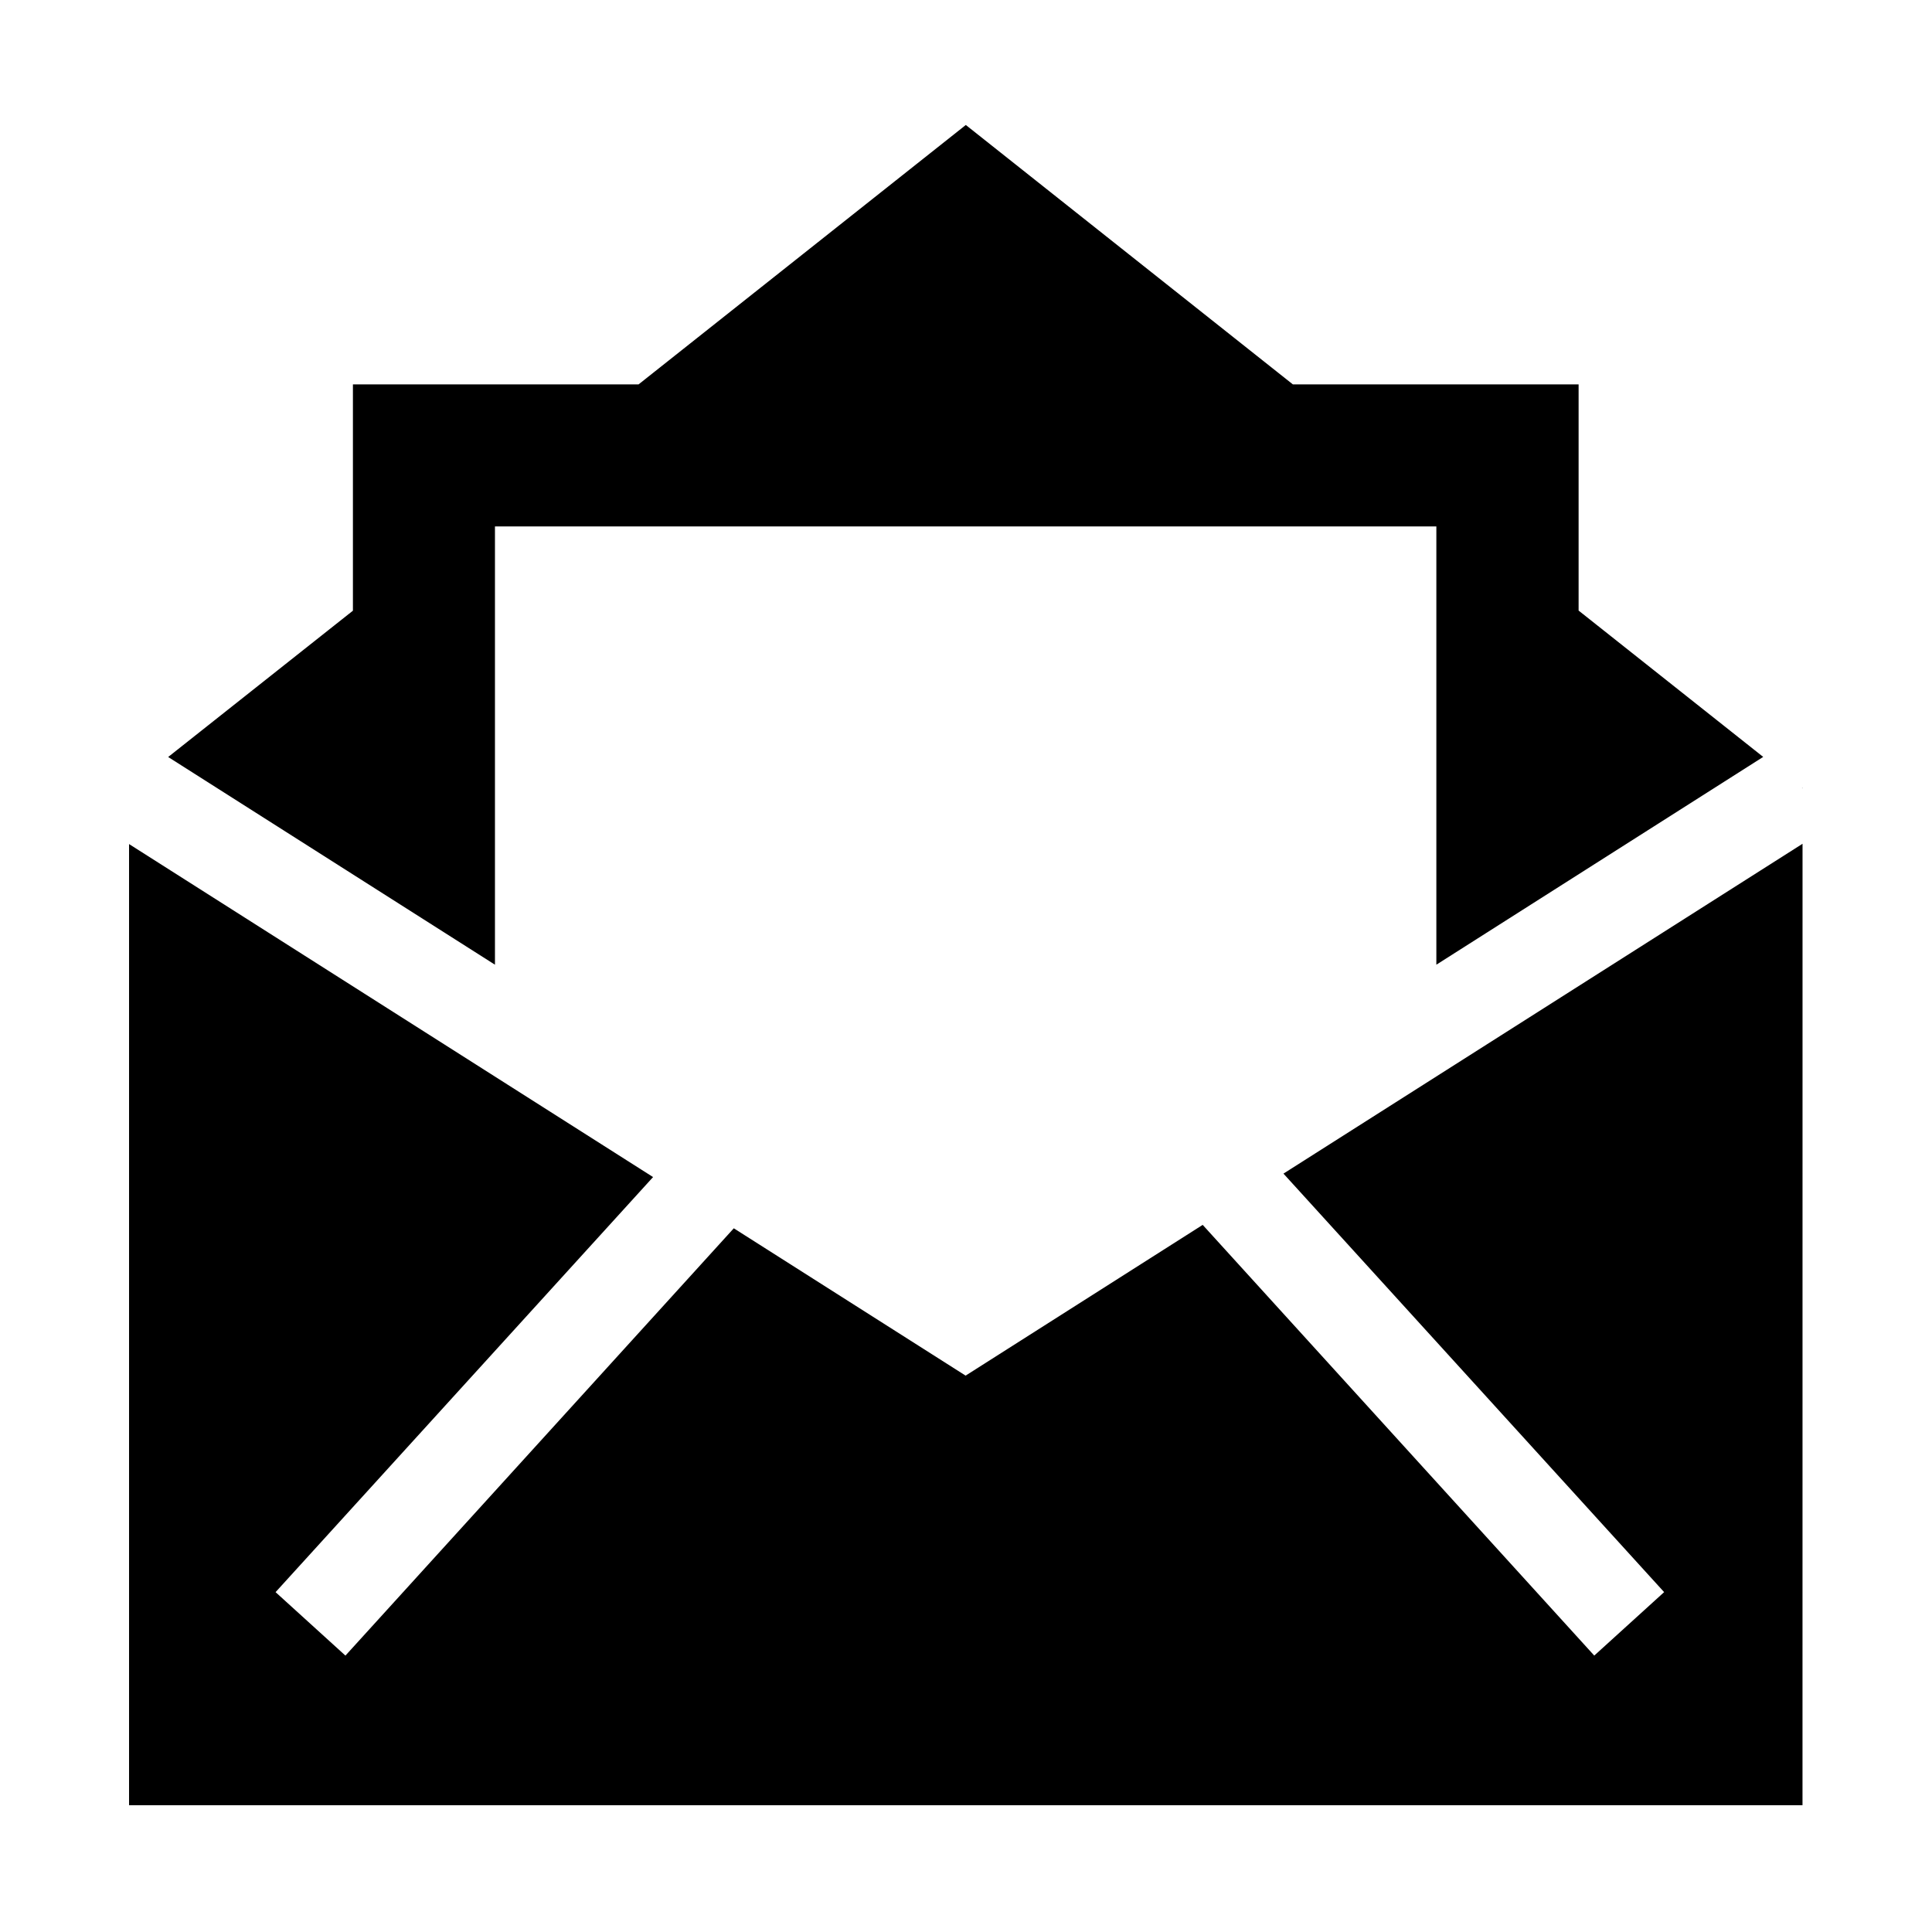
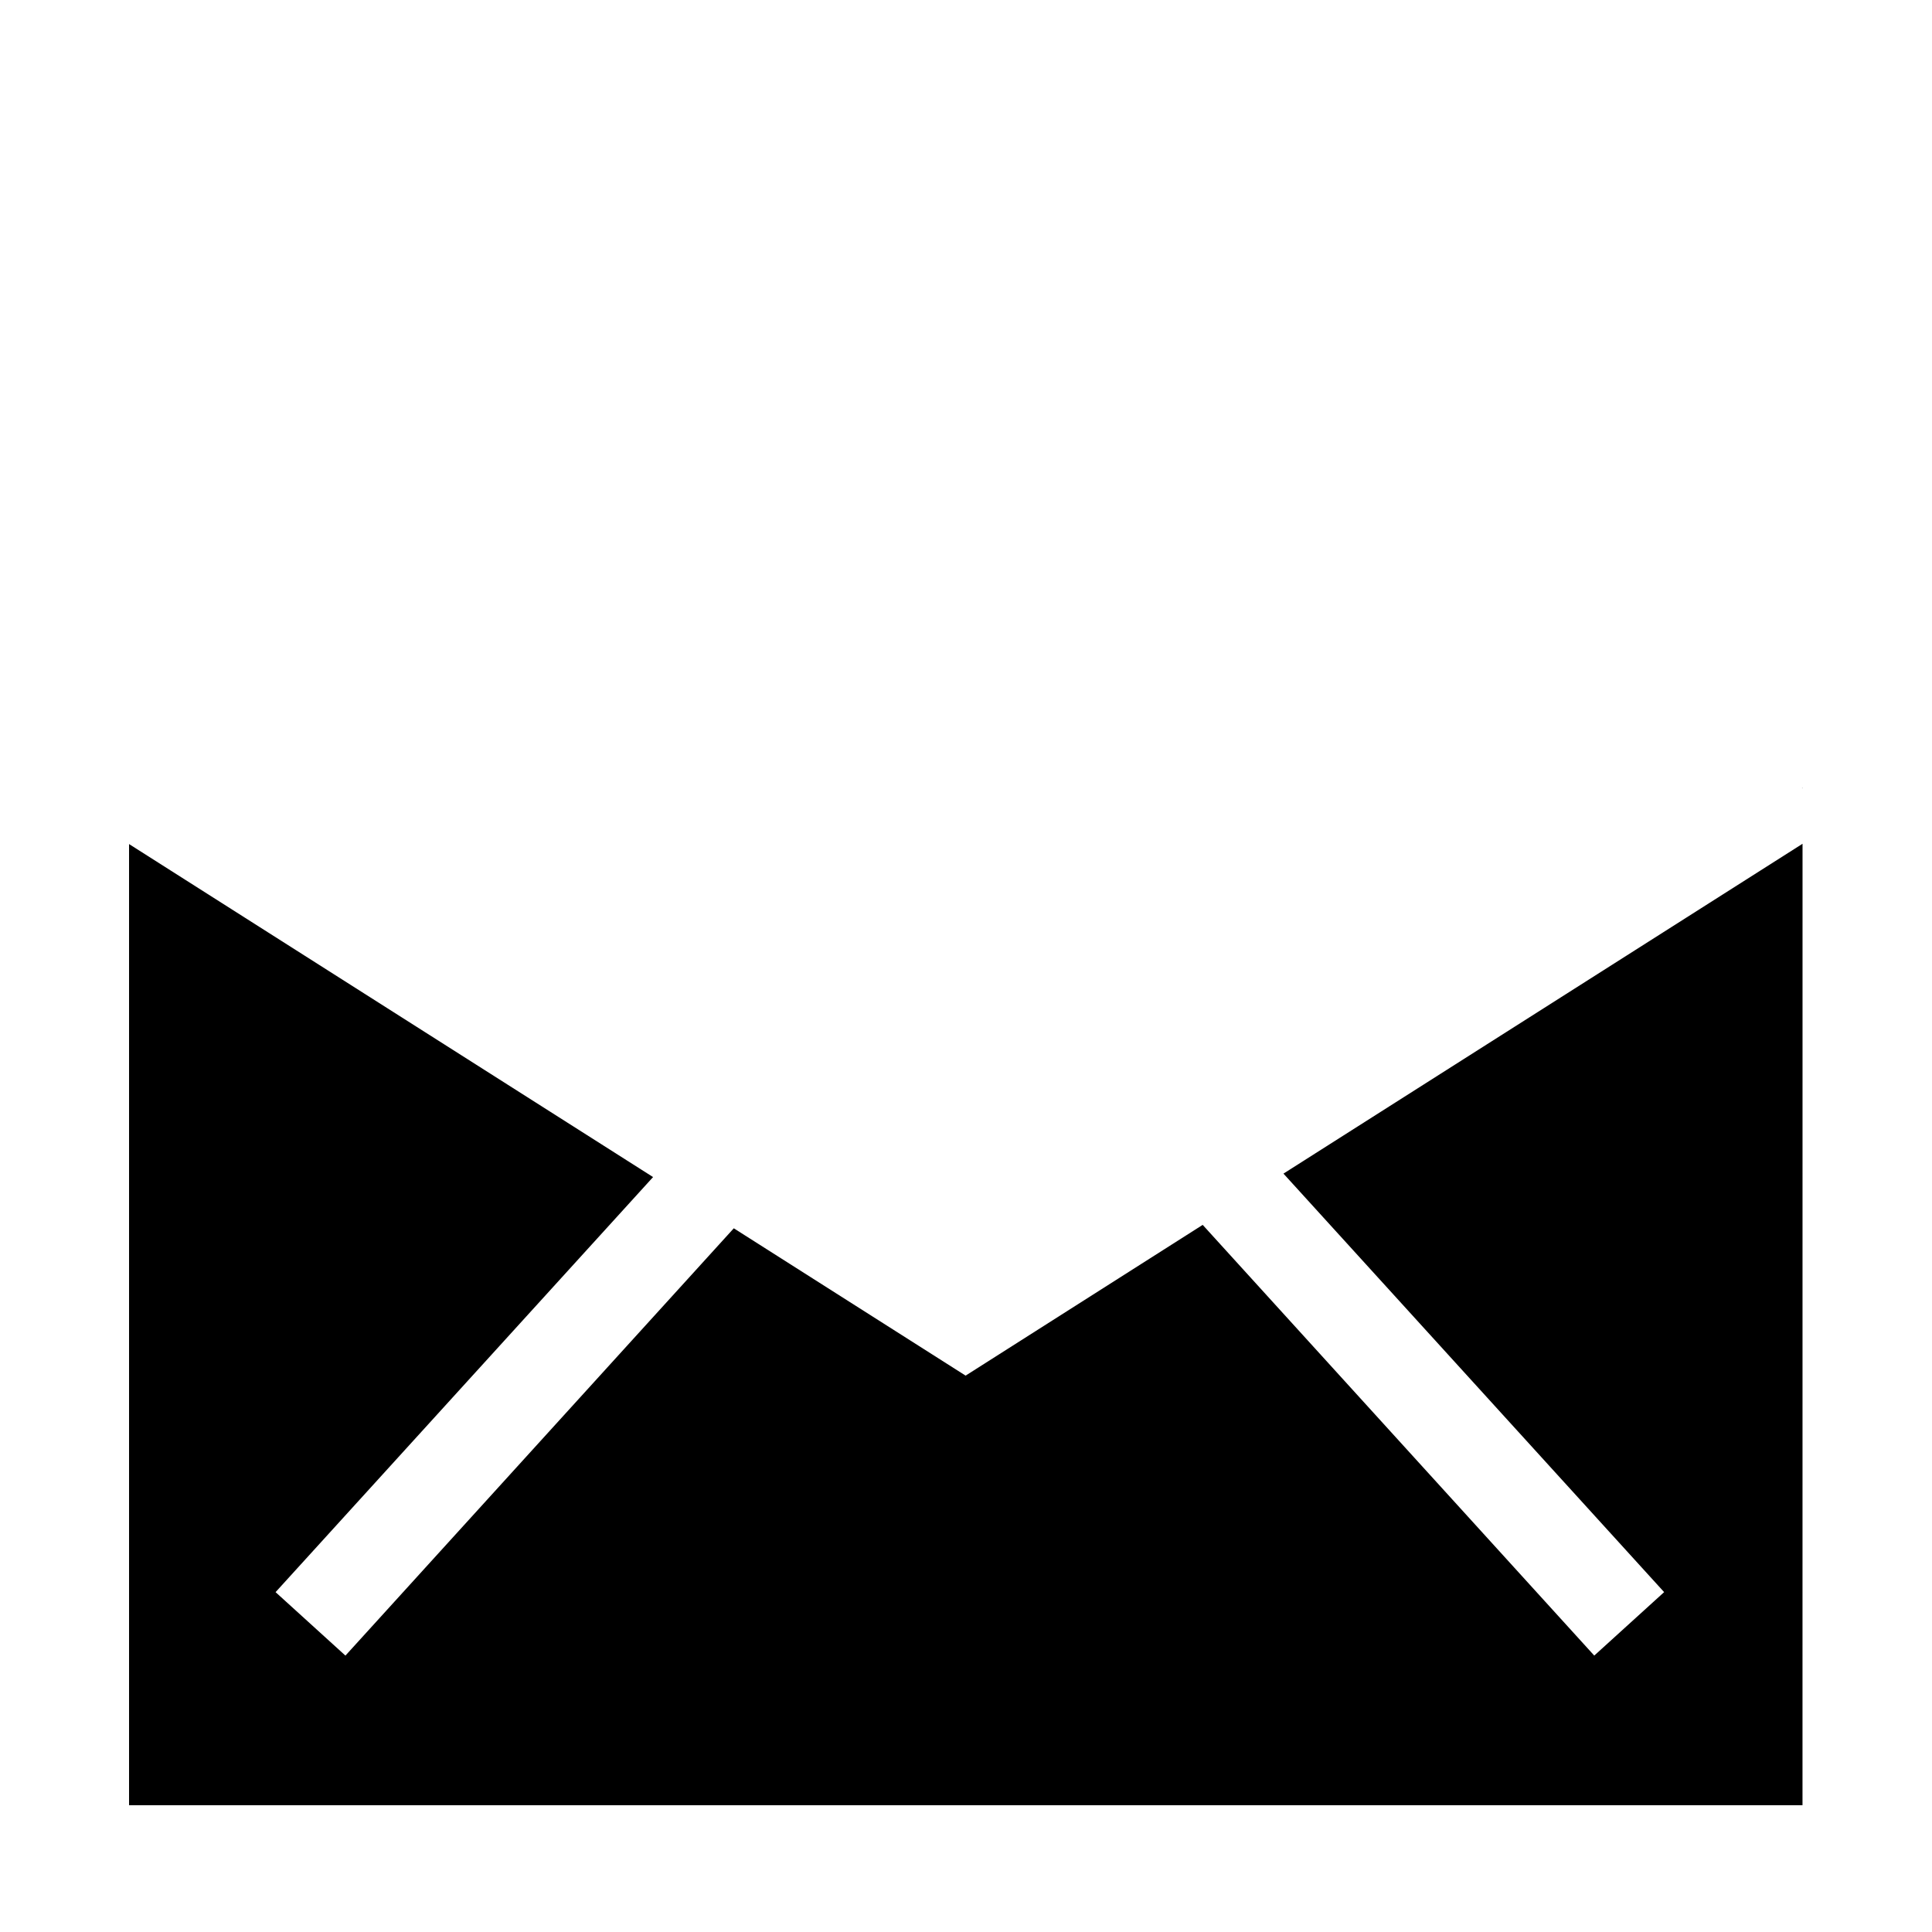
<svg xmlns="http://www.w3.org/2000/svg" fill="#000000" width="800px" height="800px" version="1.1" viewBox="144 144 512 512">
  <g fill-rule="evenodd">
-     <path d="m399.95 177.12-86.727 68.75h-75.695v59.969l-48.961 38.773 86.602 55.043v-116.15h249.48v116.15l86.617-55.066-48.918-38.781v-59.938h-75.719z" />
    <path d="m621.54 352.72 0.148 0.23v-0.105z" />
    <path d="m621.69 367.61-137.56 87.41 100.88 110.91-18.516 16.816-103.77-114.14-62.828 39.949-61.434-39.043-102.92 113.24-18.512-16.816 100.04-110-138.87-88.25v254.72h443.48z" />
  </g>
</svg>